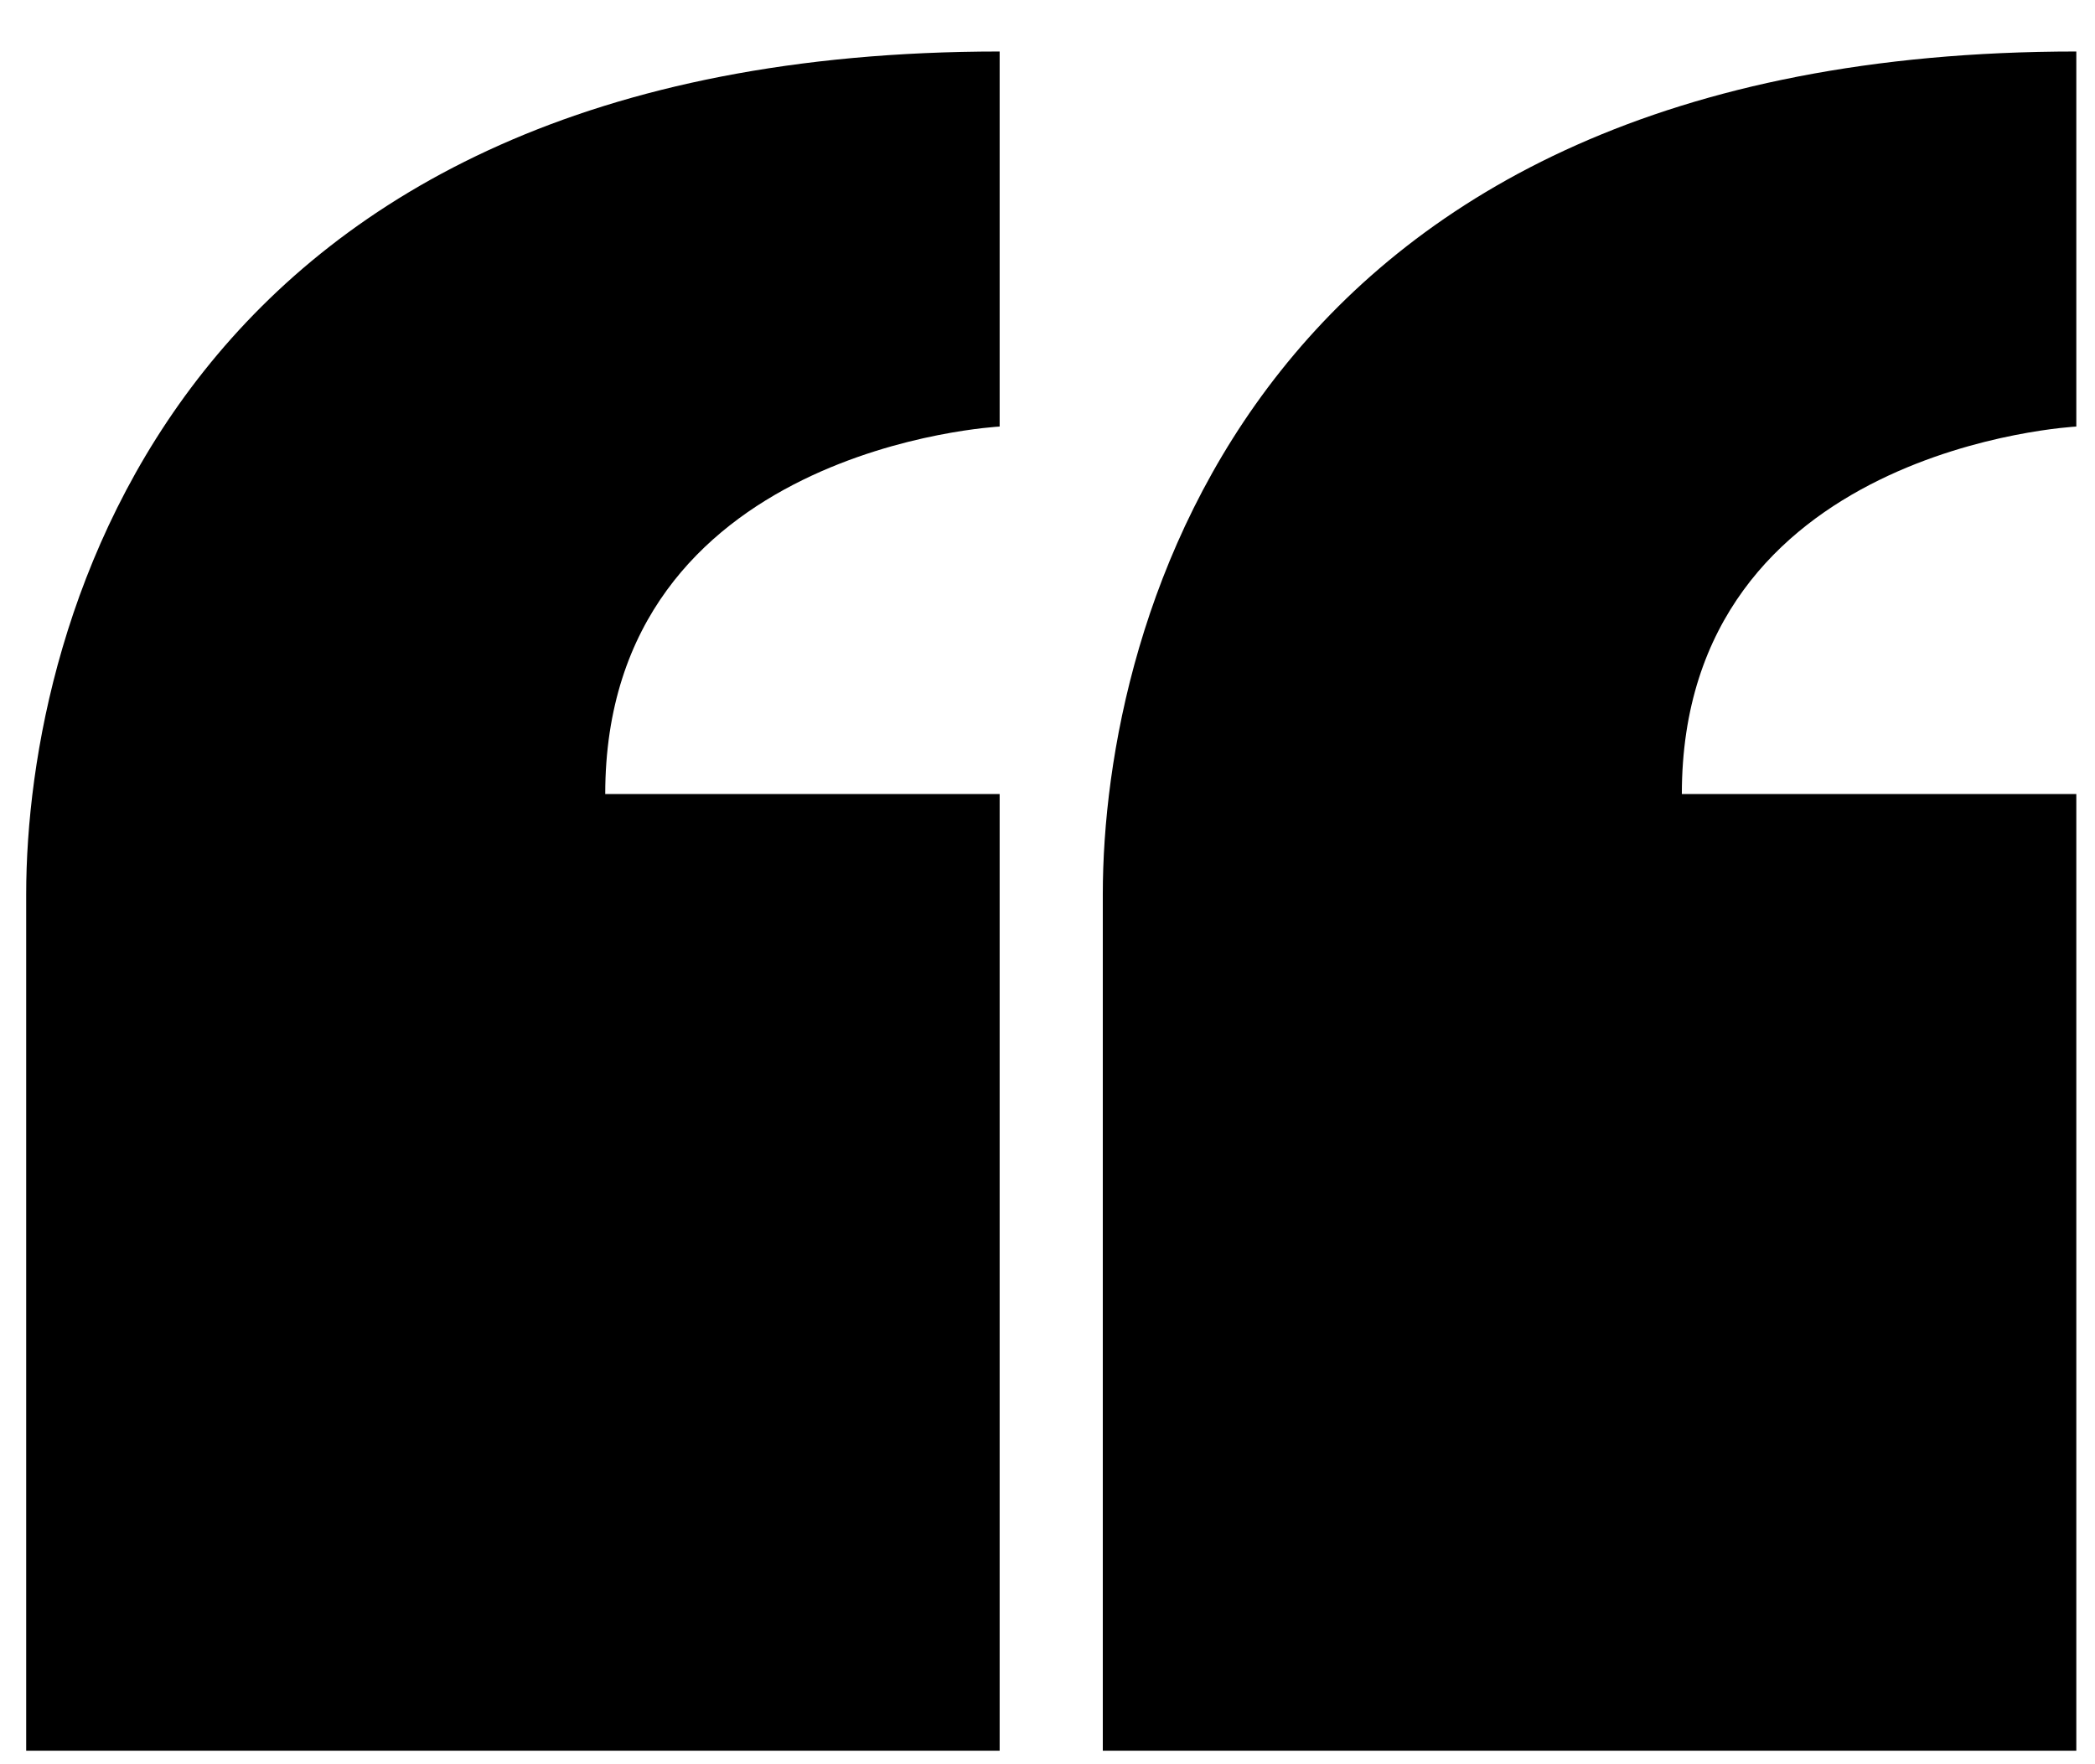
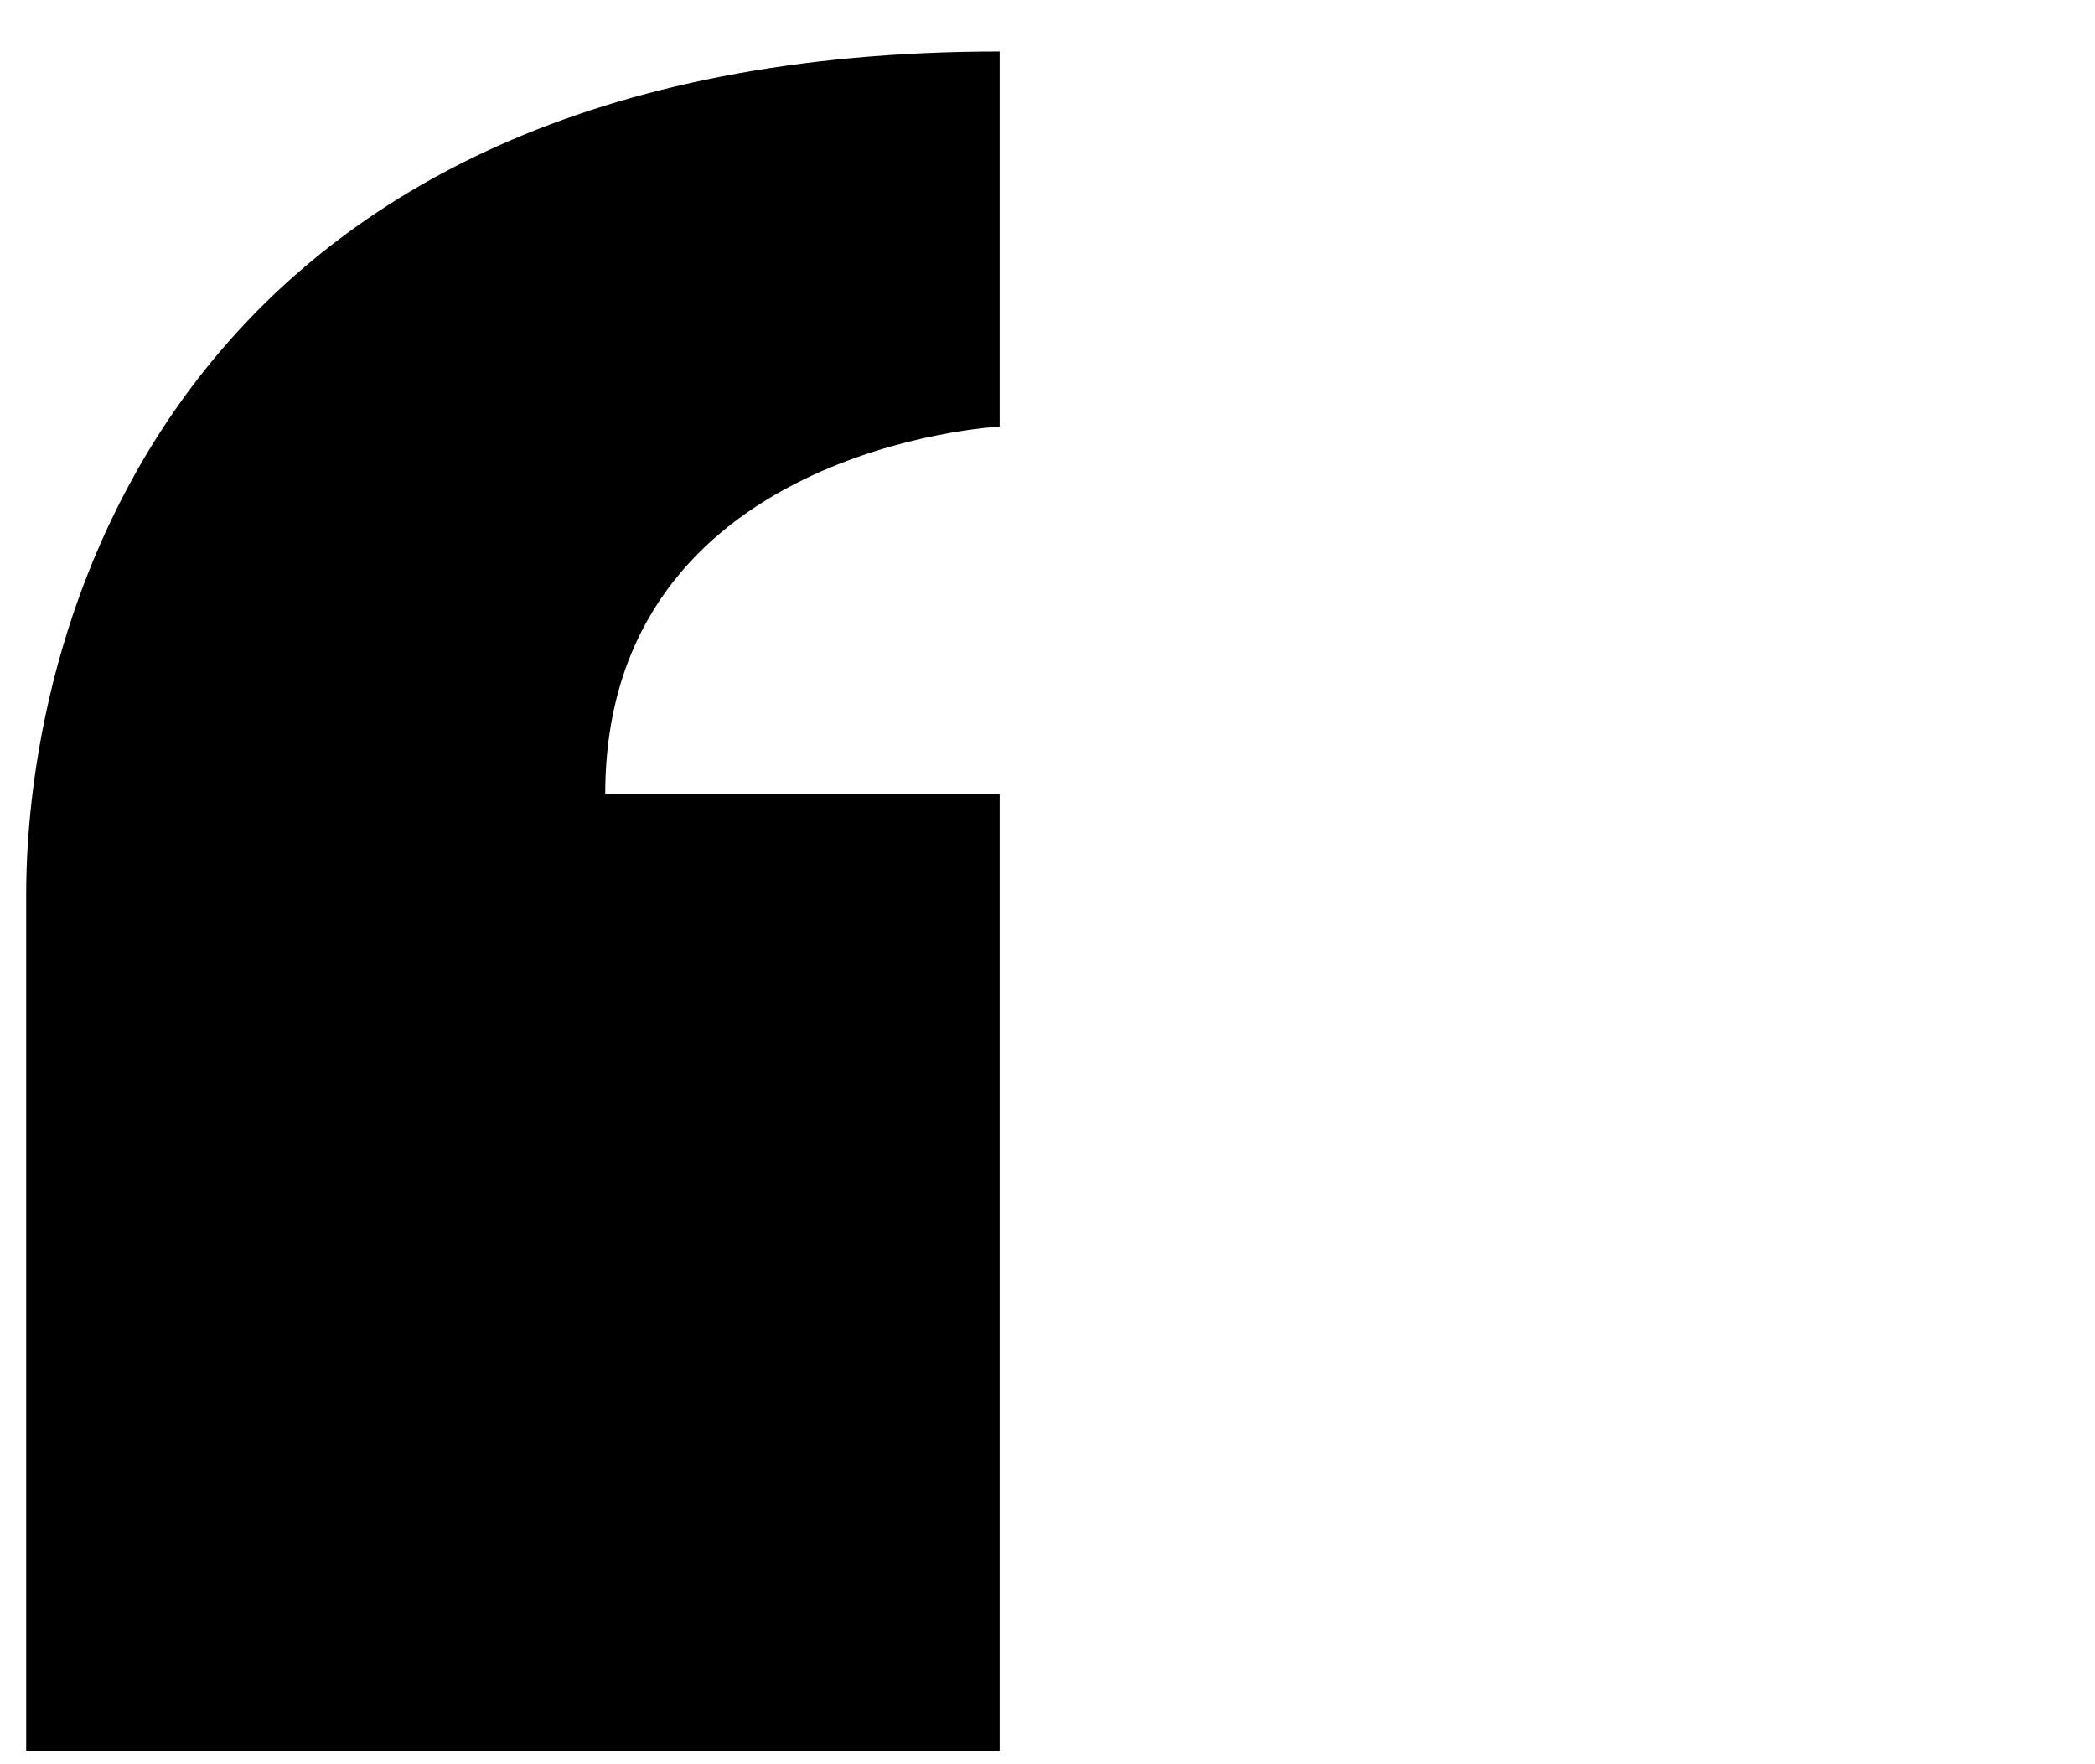
<svg xmlns="http://www.w3.org/2000/svg" width="38" height="32" viewBox="0 0 38 32" fill="none">
  <path d="M10.978 14.403C10.978 8.104 18.132 7.737 18.132 7.737V0.934C3.196 0.934 0.475 11.284 0.475 16.222V31.755H18.132V14.403H10.978Z" fill="black" />
-   <path d="M30.506 14.403C30.506 8.104 37.661 7.737 37.661 7.737V0.934C22.724 0.934 20.003 11.284 20.003 16.222V31.755H37.661V14.403H30.506Z" fill="black" />
</svg>